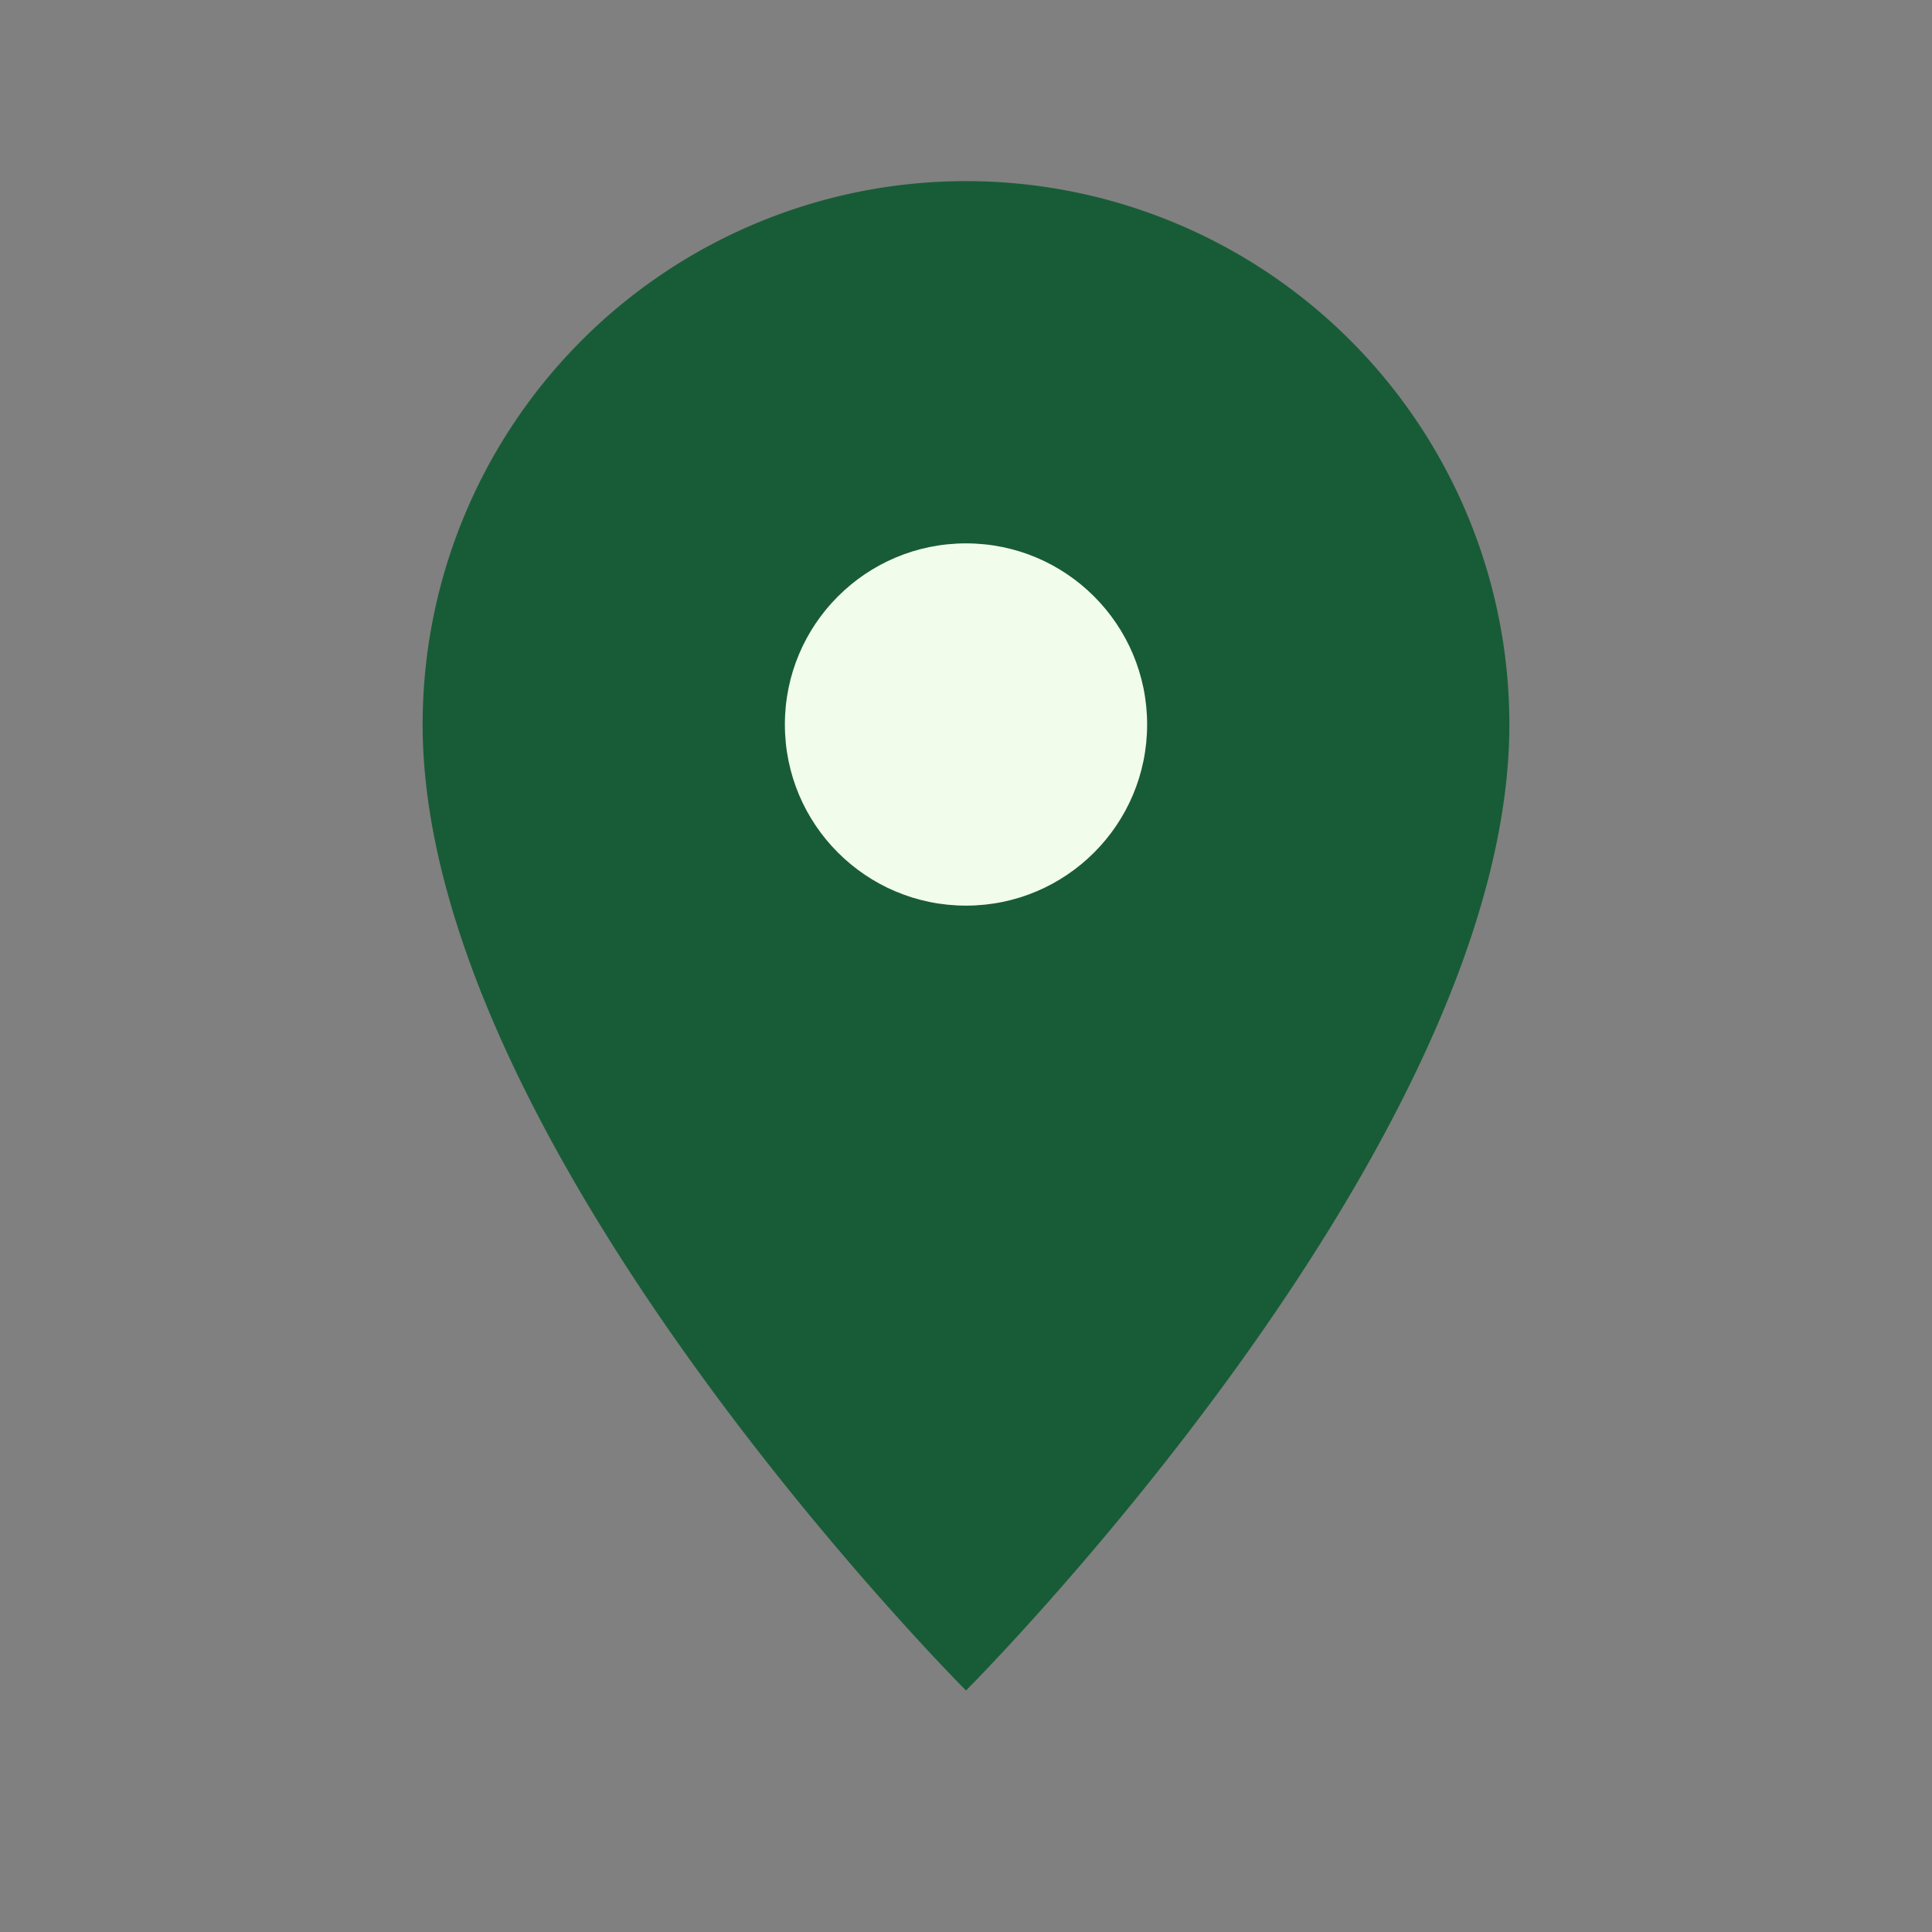
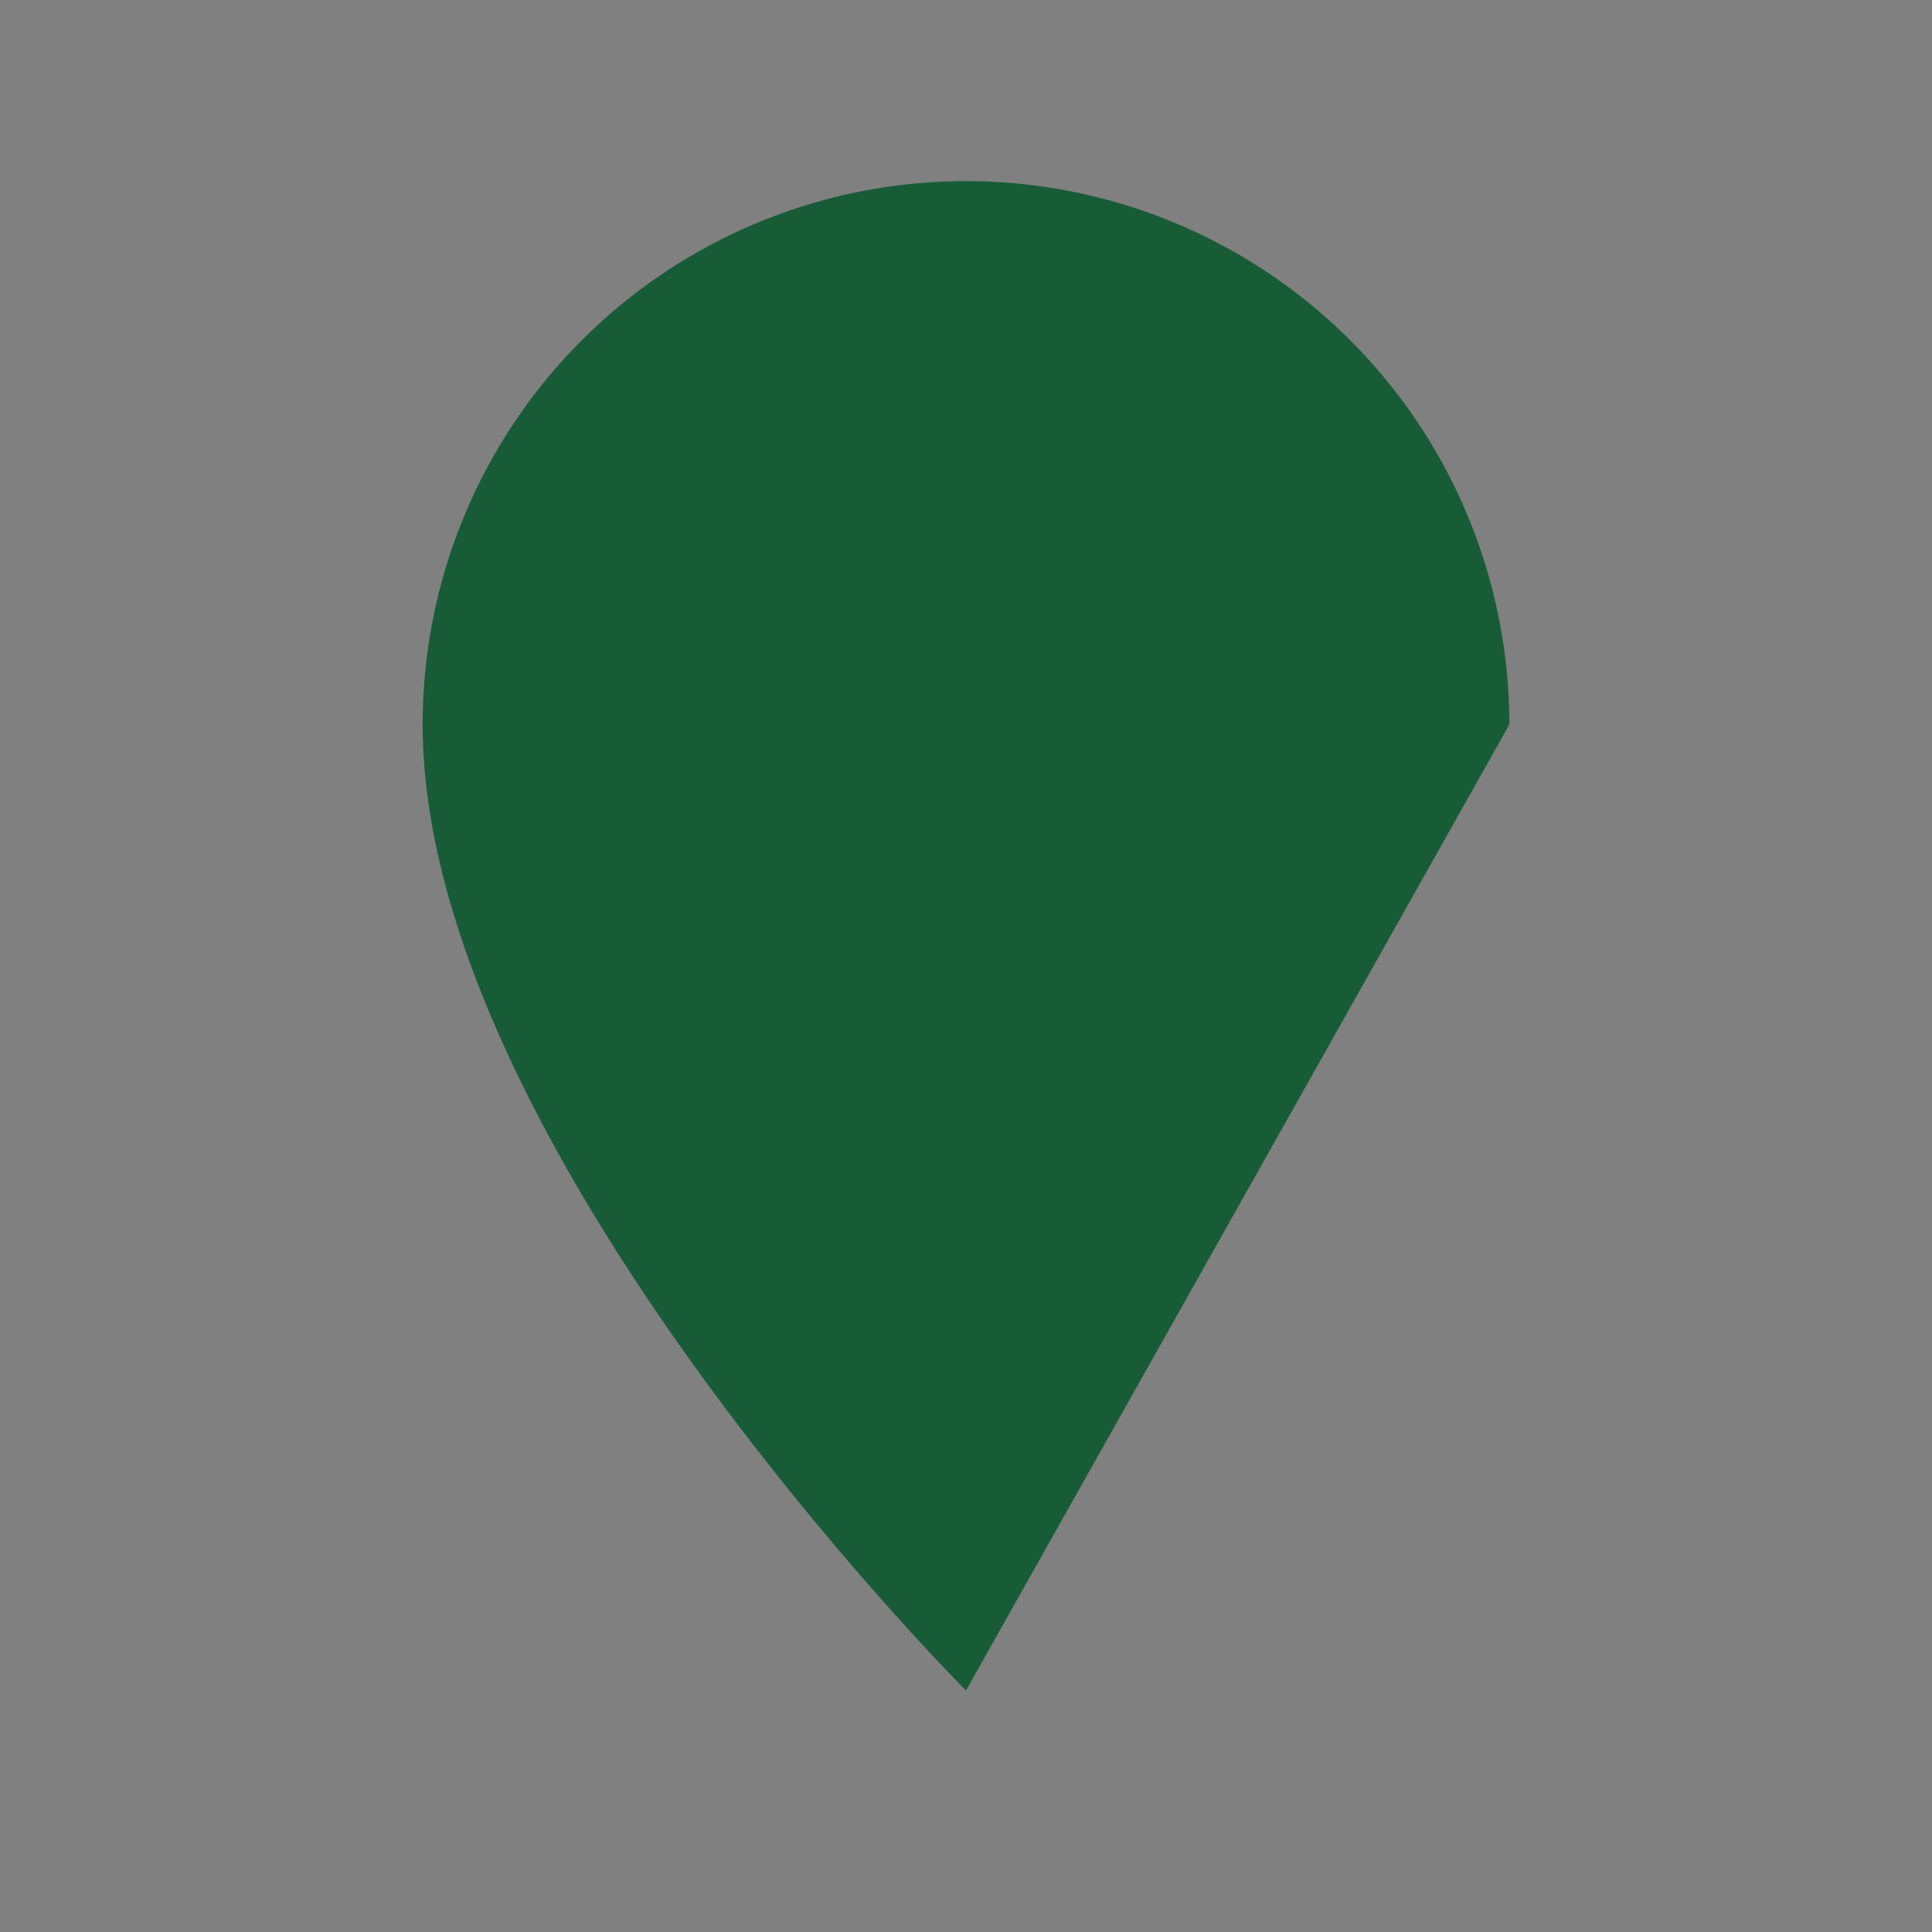
<svg xmlns="http://www.w3.org/2000/svg" width="32" height="32" viewBox="0 0 32 32">
  <rect x="0" y="0" width="32" height="32" fill="#808080" stroke="none" />
-   <path d="M16 28s-9-9-9-16a9 9 0 1 1 18 0c0 7-9 16-9 16z" fill="#185c37" />
-   <circle cx="16" cy="12" r="3" fill="#f2fceb" />
+   <path d="M16 28s-9-9-9-16a9 9 0 1 1 18 0z" fill="#185c37" />
</svg>